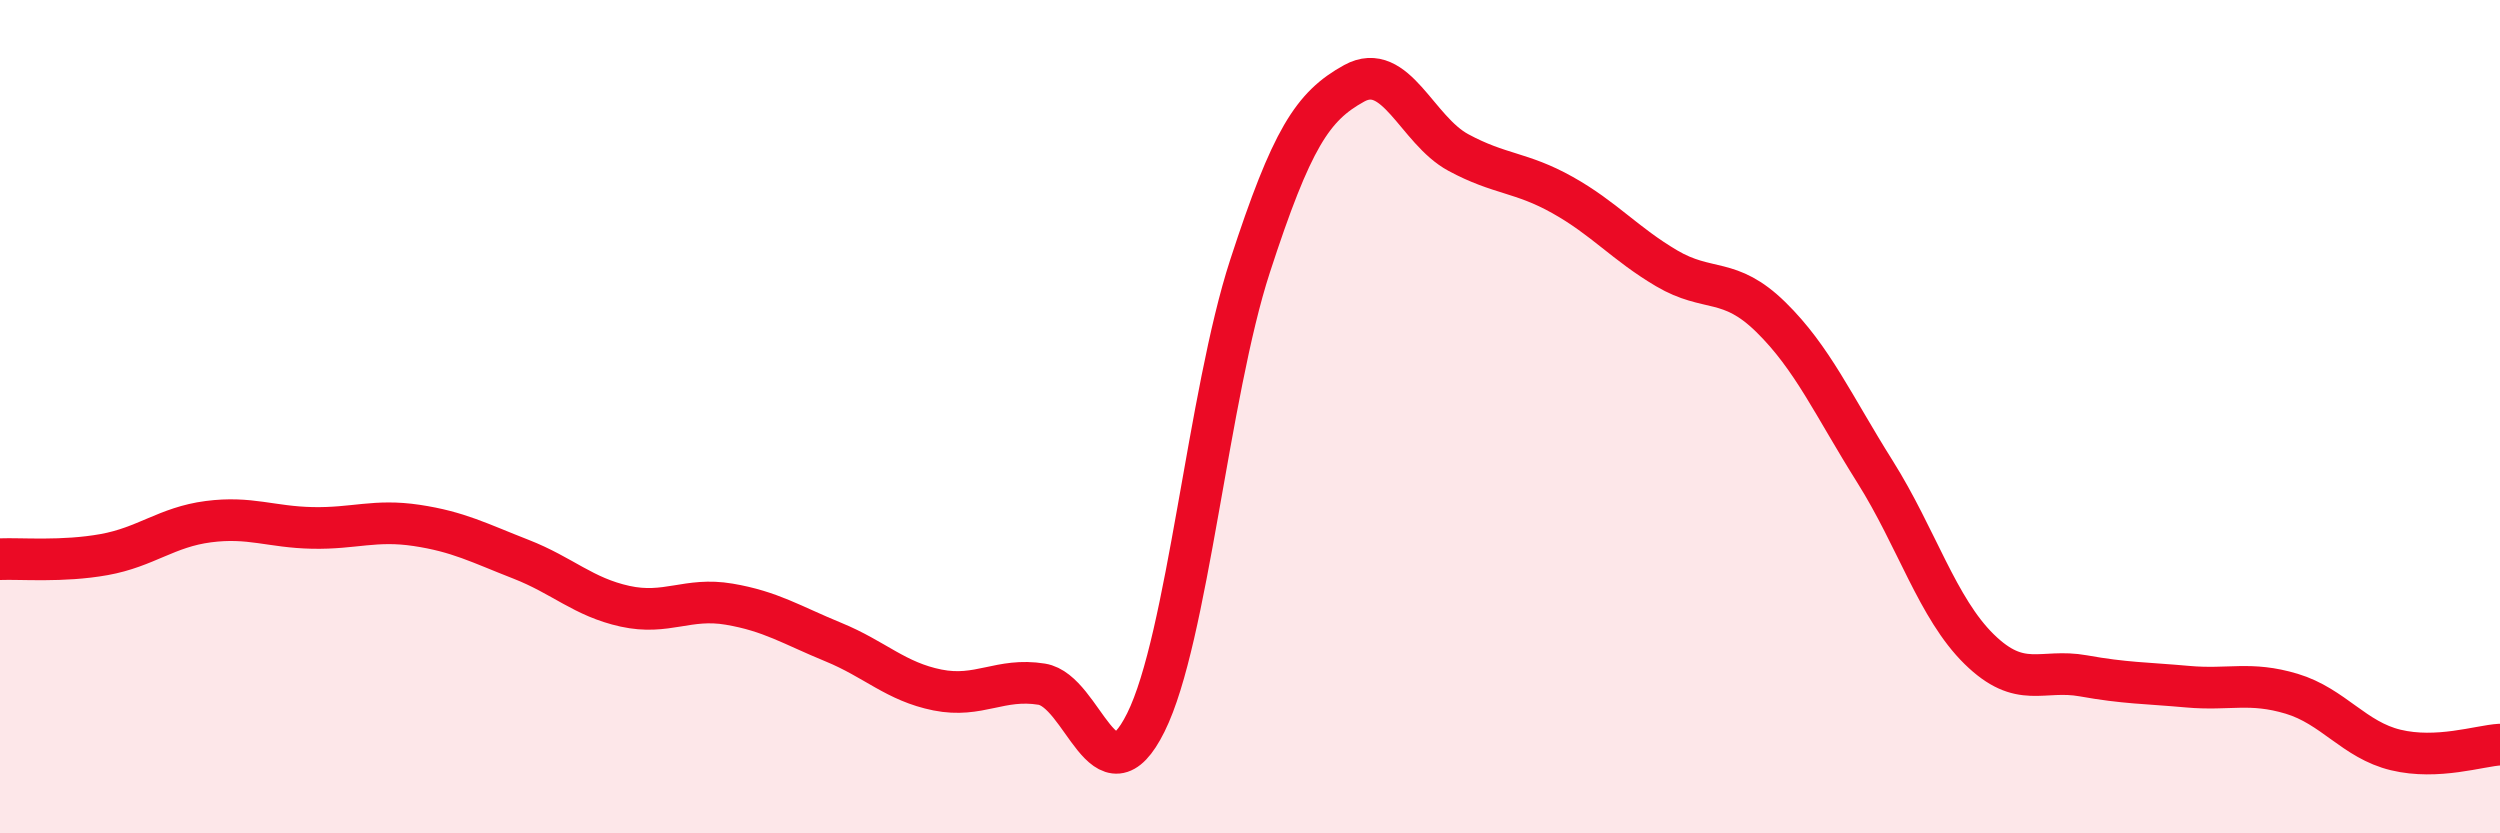
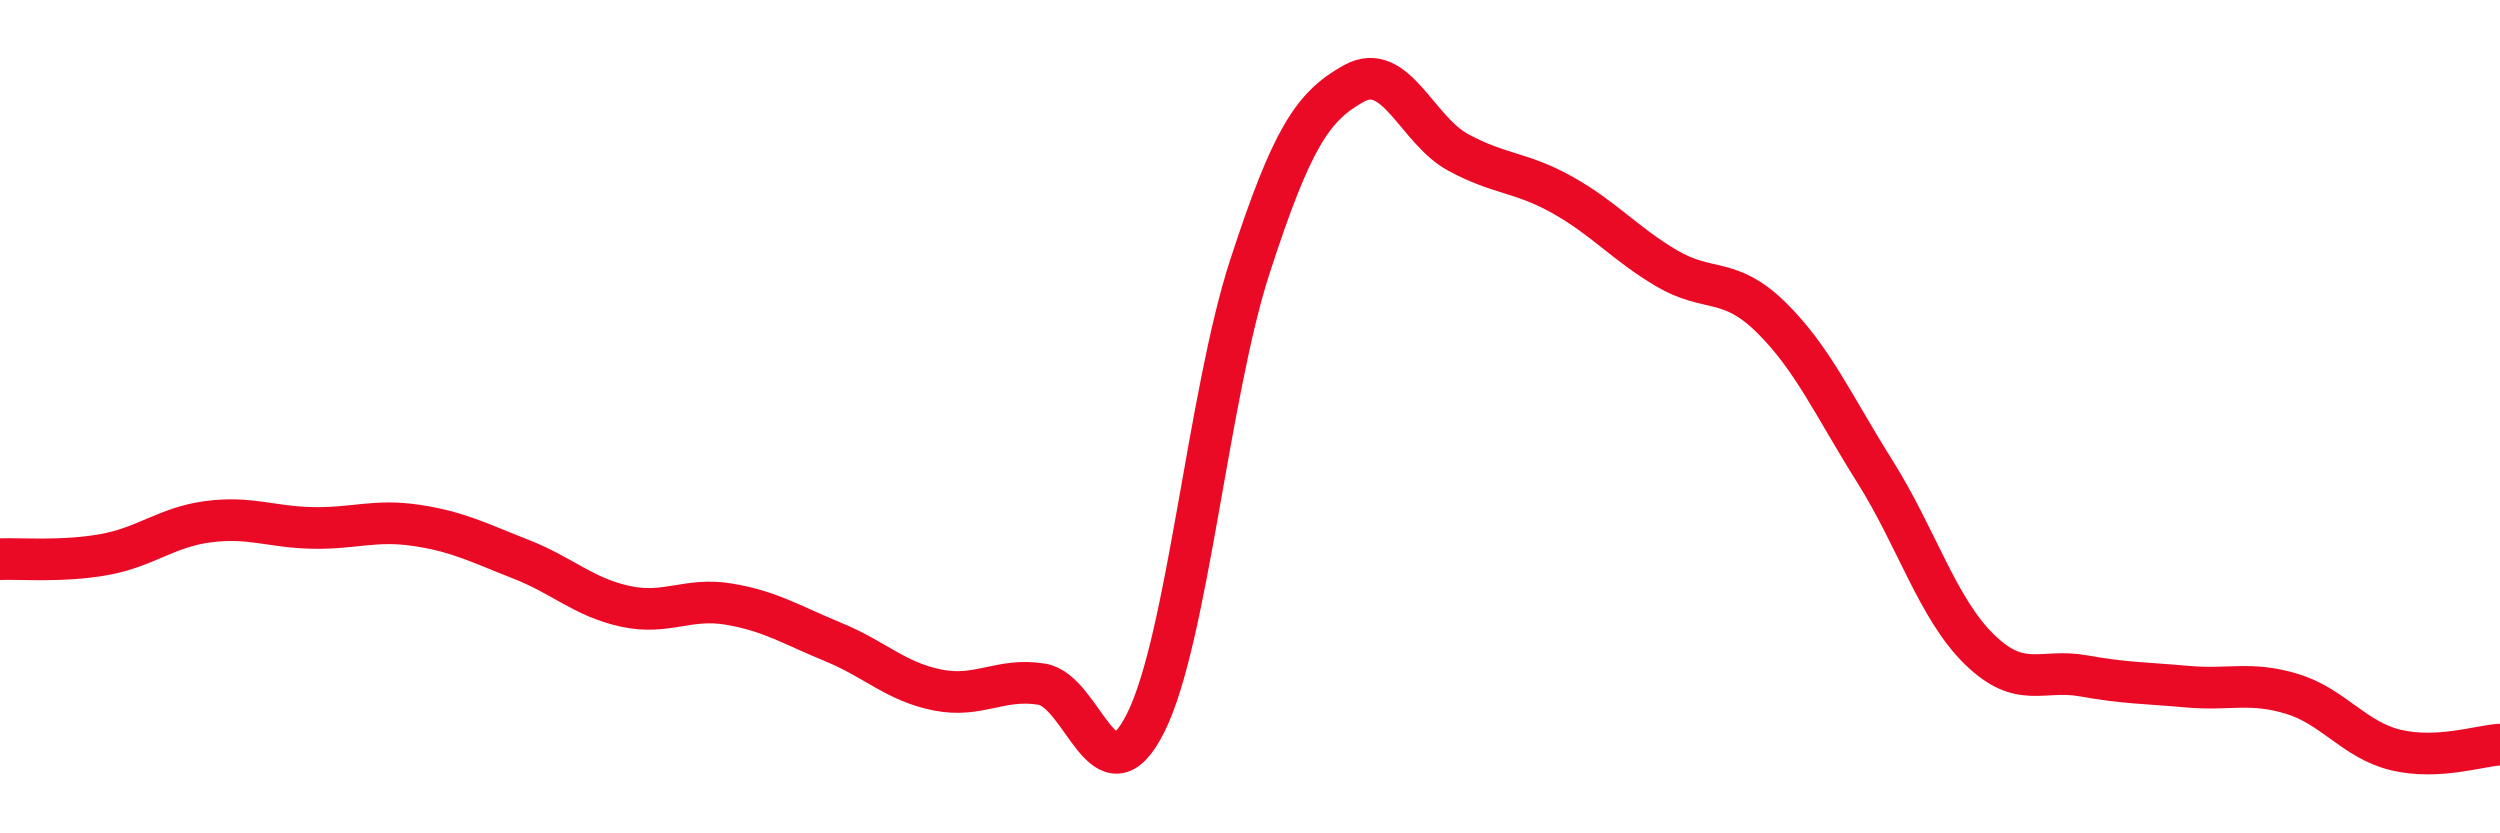
<svg xmlns="http://www.w3.org/2000/svg" width="60" height="20" viewBox="0 0 60 20">
-   <path d="M 0,13.42 C 0.5,13.4 1.5,13.49 2.5,13.31 C 3.5,13.13 4,12.65 5,12.52 C 6,12.39 6.5,12.65 7.5,12.67 C 8.5,12.69 9,12.46 10,12.61 C 11,12.76 11.5,13.03 12.5,13.42 C 13.5,13.81 14,14.33 15,14.55 C 16,14.77 16.5,14.33 17.5,14.5 C 18.5,14.67 19,15 20,15.41 C 21,15.82 21.5,16.36 22.5,16.56 C 23.5,16.76 24,16.26 25,16.42 C 26,16.58 26.5,19.35 27.5,17.34 C 28.5,15.33 29,9.46 30,6.39 C 31,3.32 31.5,2.55 32.5,2 C 33.5,1.45 34,3.12 35,3.66 C 36,4.2 36.5,4.12 37.5,4.68 C 38.5,5.24 39,5.85 40,6.44 C 41,7.03 41.5,6.63 42.5,7.61 C 43.5,8.59 44,9.73 45,11.32 C 46,12.91 46.5,14.6 47.5,15.58 C 48.5,16.56 49,16.04 50,16.22 C 51,16.4 51.5,16.39 52.5,16.48 C 53.5,16.57 54,16.35 55,16.65 C 56,16.95 56.5,17.76 57.5,18 C 58.5,18.24 59.5,17.9 60,17.87L60 20L0 20Z" fill="#EB0A25" opacity="0.1" stroke-linecap="round" stroke-linejoin="round" />
  <path d="M 0,13.42 C 0.5,13.4 1.5,13.49 2.5,13.31 C 3.5,13.13 4,12.65 5,12.52 C 6,12.39 6.5,12.65 7.5,12.67 C 8.5,12.69 9,12.46 10,12.61 C 11,12.76 11.5,13.03 12.5,13.42 C 13.5,13.81 14,14.33 15,14.55 C 16,14.77 16.5,14.33 17.5,14.5 C 18.5,14.67 19,15 20,15.41 C 21,15.82 21.5,16.36 22.5,16.56 C 23.5,16.76 24,16.26 25,16.42 C 26,16.58 26.5,19.35 27.5,17.34 C 28.5,15.33 29,9.46 30,6.39 C 31,3.32 31.5,2.55 32.5,2 C 33.5,1.45 34,3.12 35,3.66 C 36,4.2 36.5,4.12 37.5,4.68 C 38.5,5.24 39,5.85 40,6.44 C 41,7.03 41.5,6.63 42.5,7.61 C 43.5,8.59 44,9.73 45,11.32 C 46,12.91 46.5,14.6 47.5,15.58 C 48.5,16.56 49,16.04 50,16.22 C 51,16.4 51.5,16.39 52.5,16.48 C 53.5,16.57 54,16.35 55,16.65 C 56,16.95 56.5,17.76 57.5,18 C 58.5,18.24 59.5,17.9 60,17.87" stroke="#EB0A25" stroke-width="1" fill="none" stroke-linecap="round" stroke-linejoin="round" />
</svg>